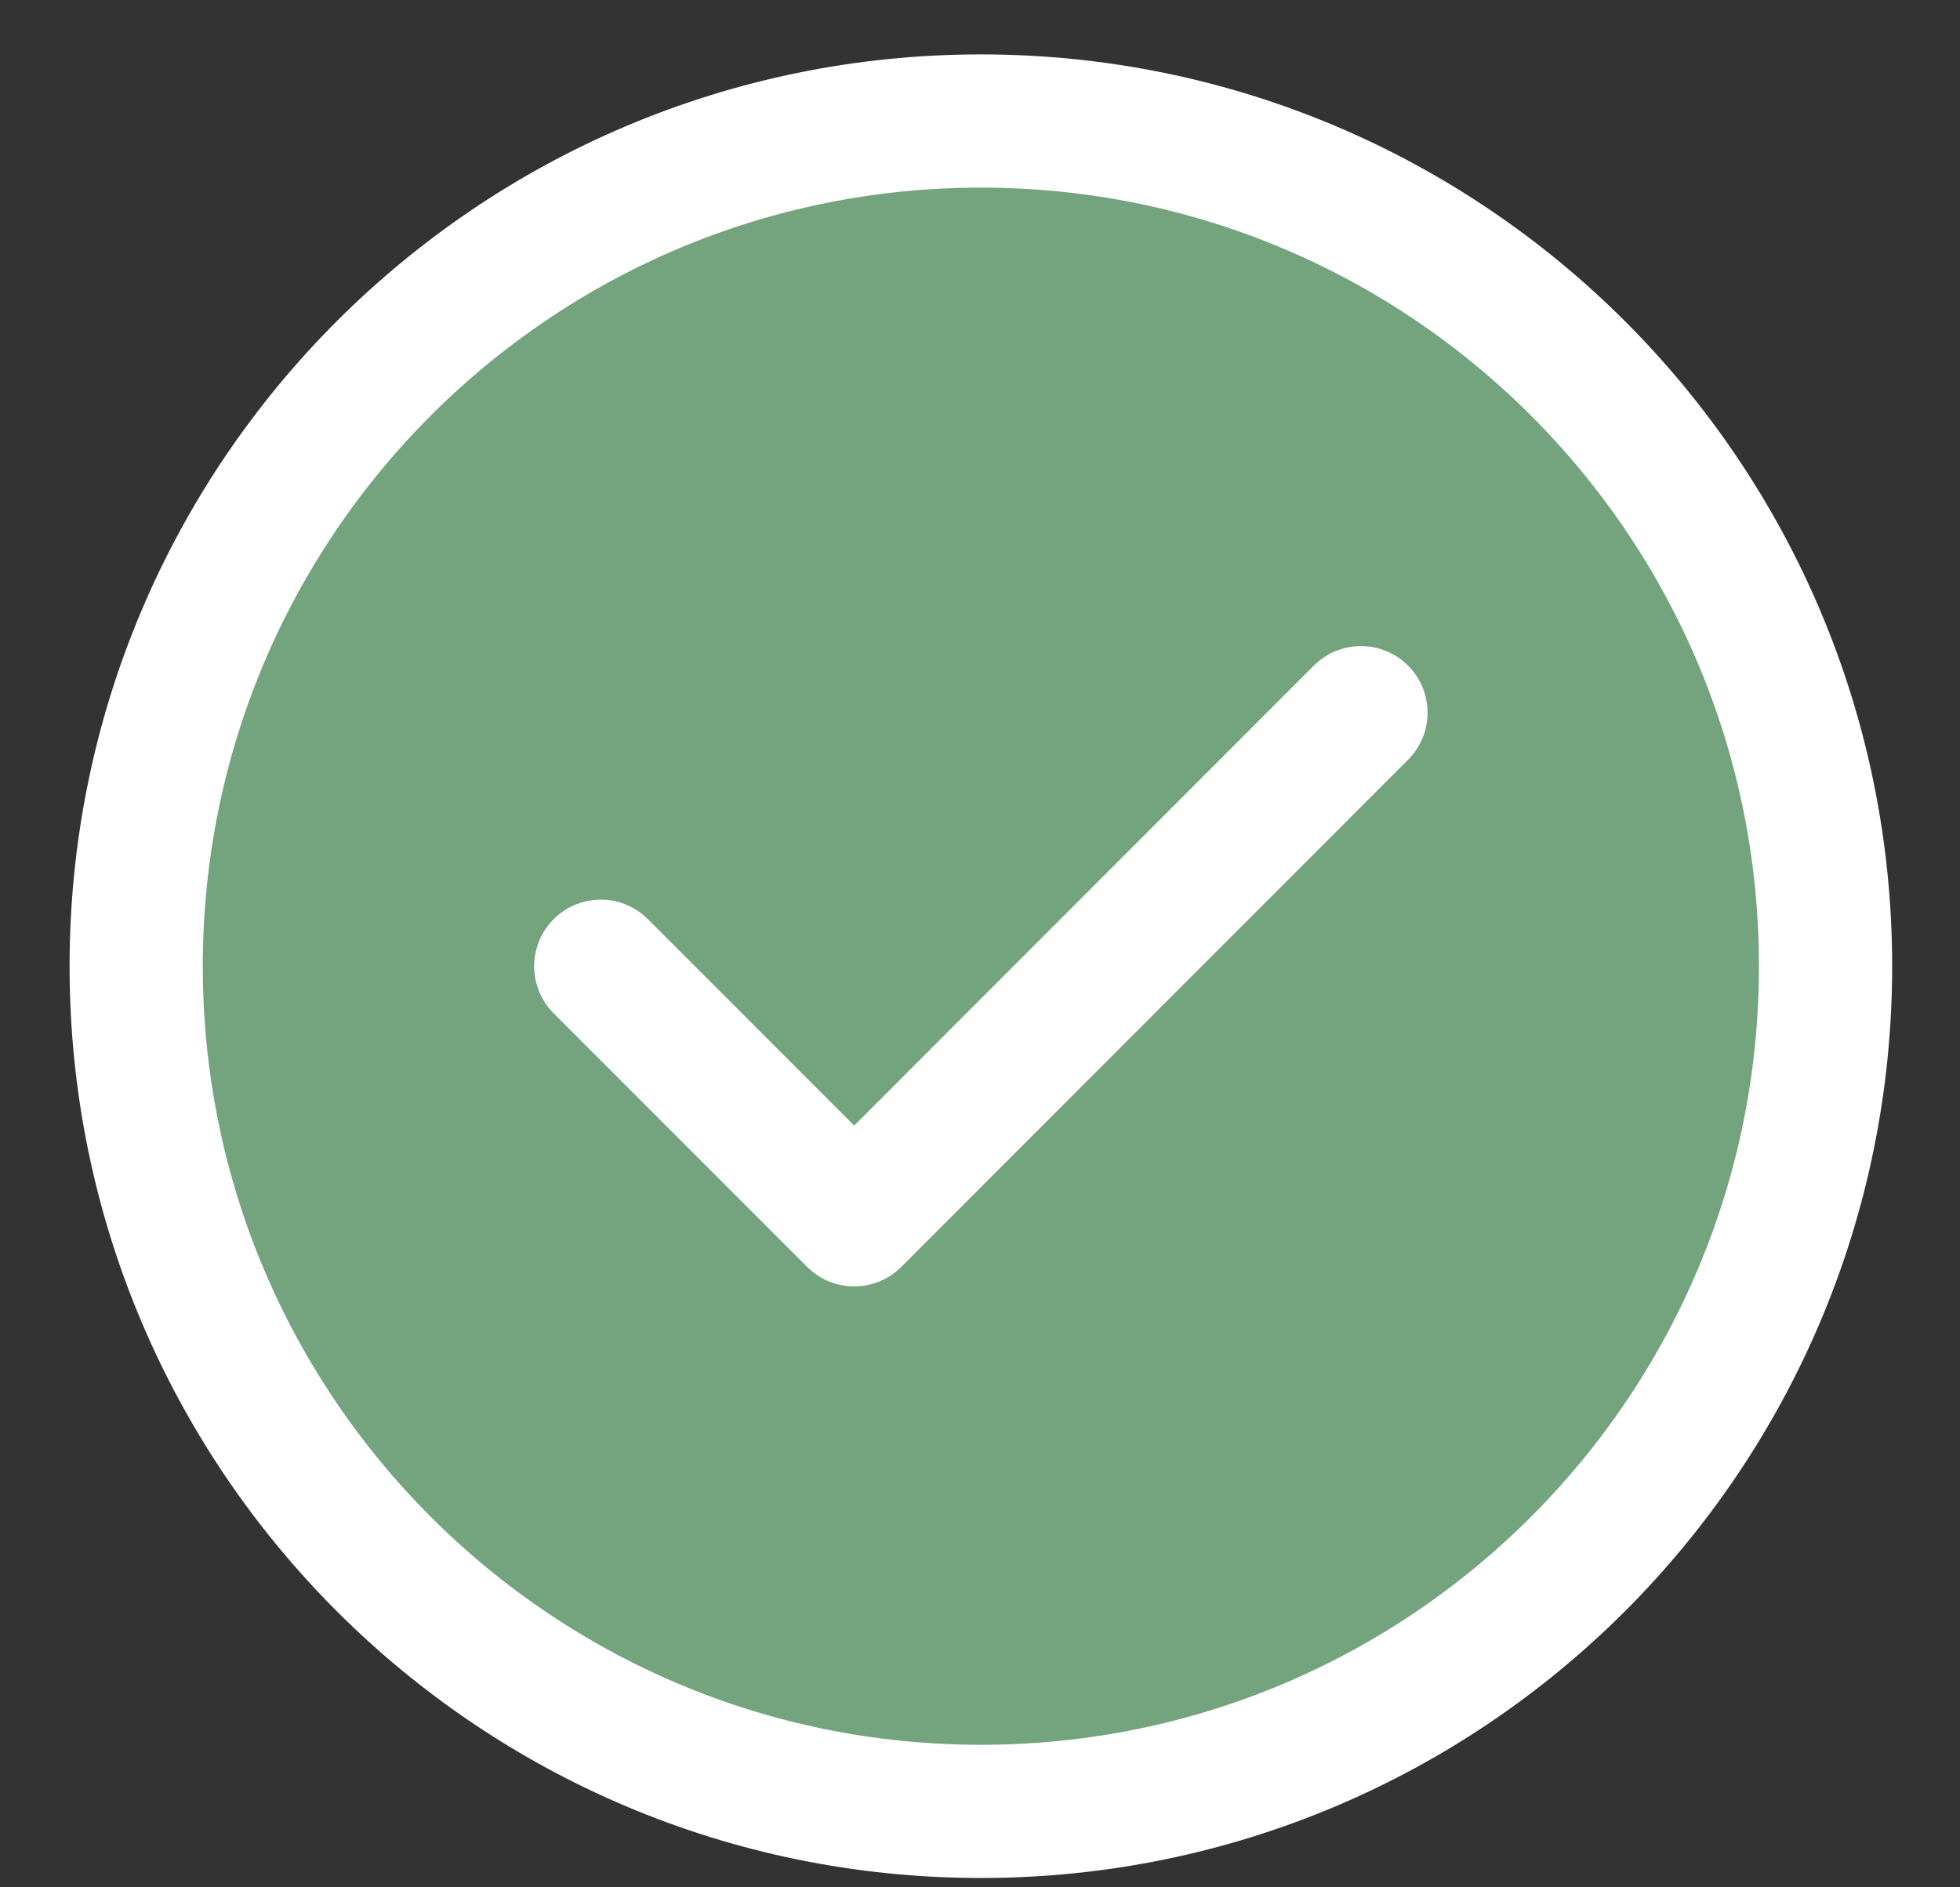
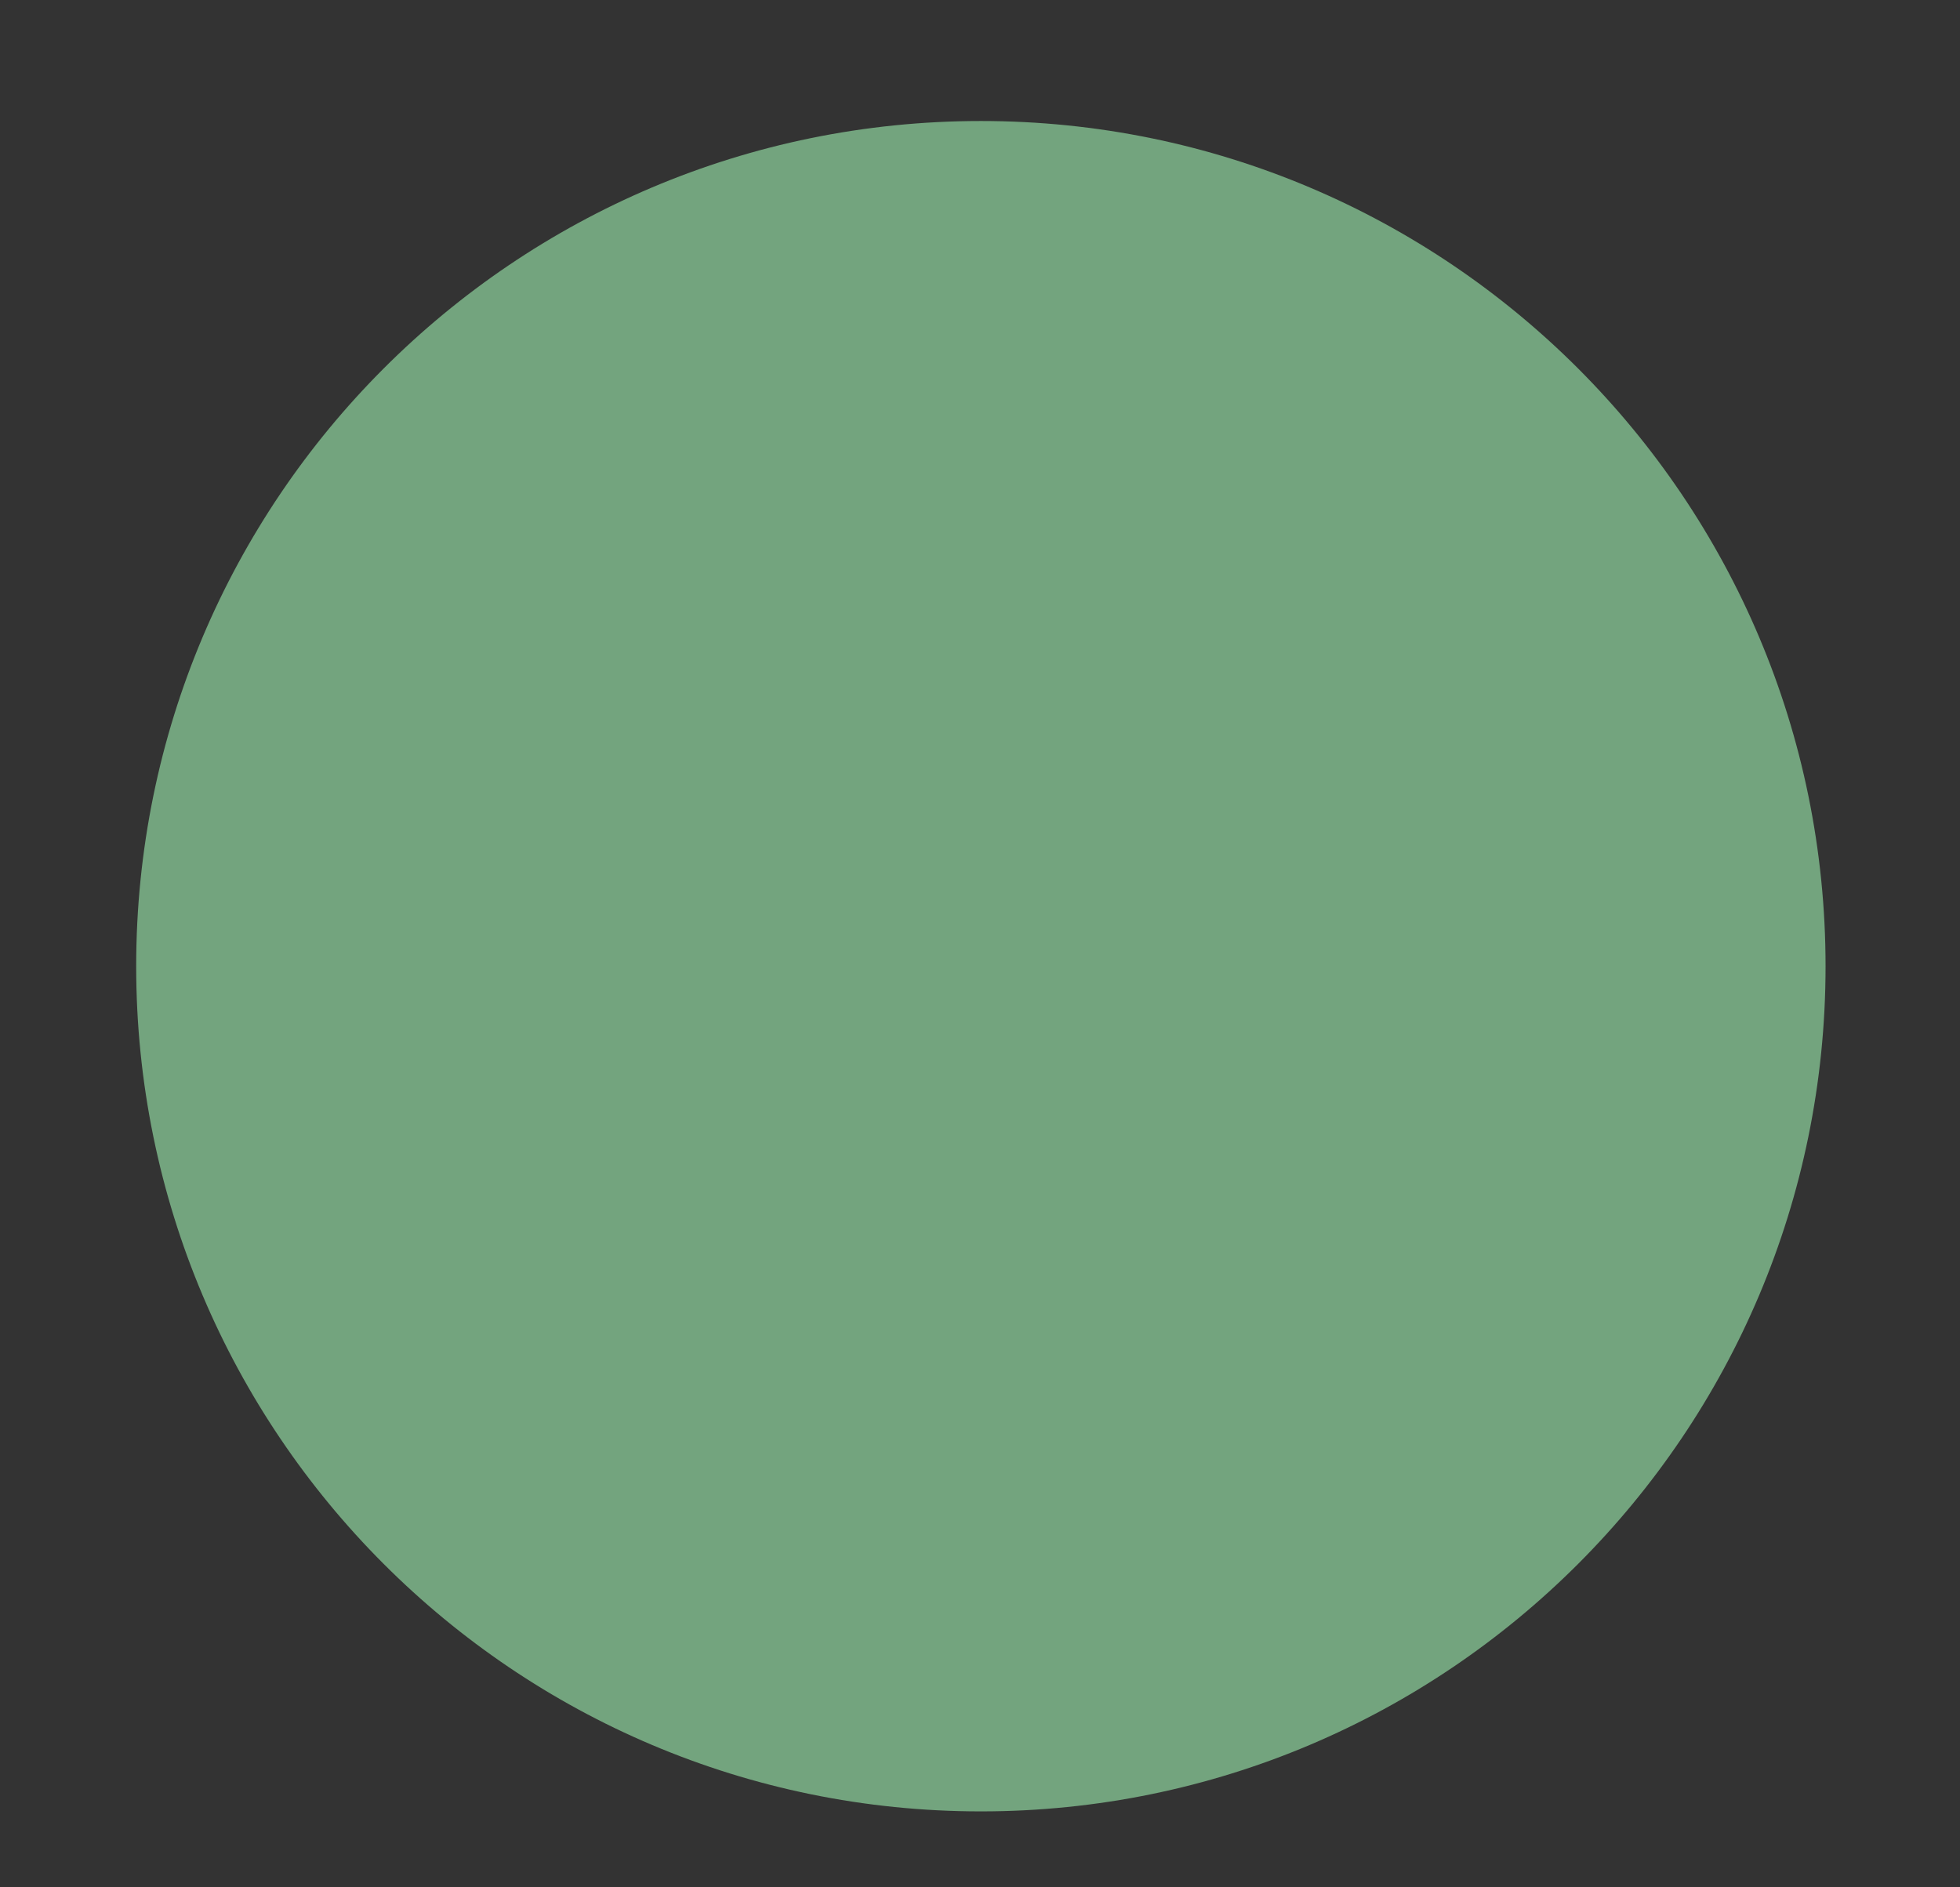
<svg xmlns="http://www.w3.org/2000/svg" fill="none" viewBox="0 0 27 26" height="26" width="27" data-id="529462246120620944">
  <rect x="0" y="0" width="27" height="26" fill="#333333" stroke="none" />
  <path fill="#73A47E" d="M13.512 24.954C19.939 24.954 25.148 19.741 25.148 13.311C25.148 6.88 19.939 1.667 13.512 1.667C7.086 1.667 1.876 6.88 1.876 13.311C1.876 19.741 7.086 24.954 13.512 24.954Z" />
-   <path stroke-linejoin="round" stroke-linecap="round" stroke-width="1.835" stroke="white" d="M8.276 13.311L11.767 16.804L18.748 9.818M25.148 13.311C25.148 19.741 19.939 24.954 13.512 24.954C7.086 24.954 1.876 19.741 1.876 13.311C1.876 6.88 7.086 1.667 13.512 1.667C19.939 1.667 25.148 6.88 25.148 13.311Z" />
</svg>